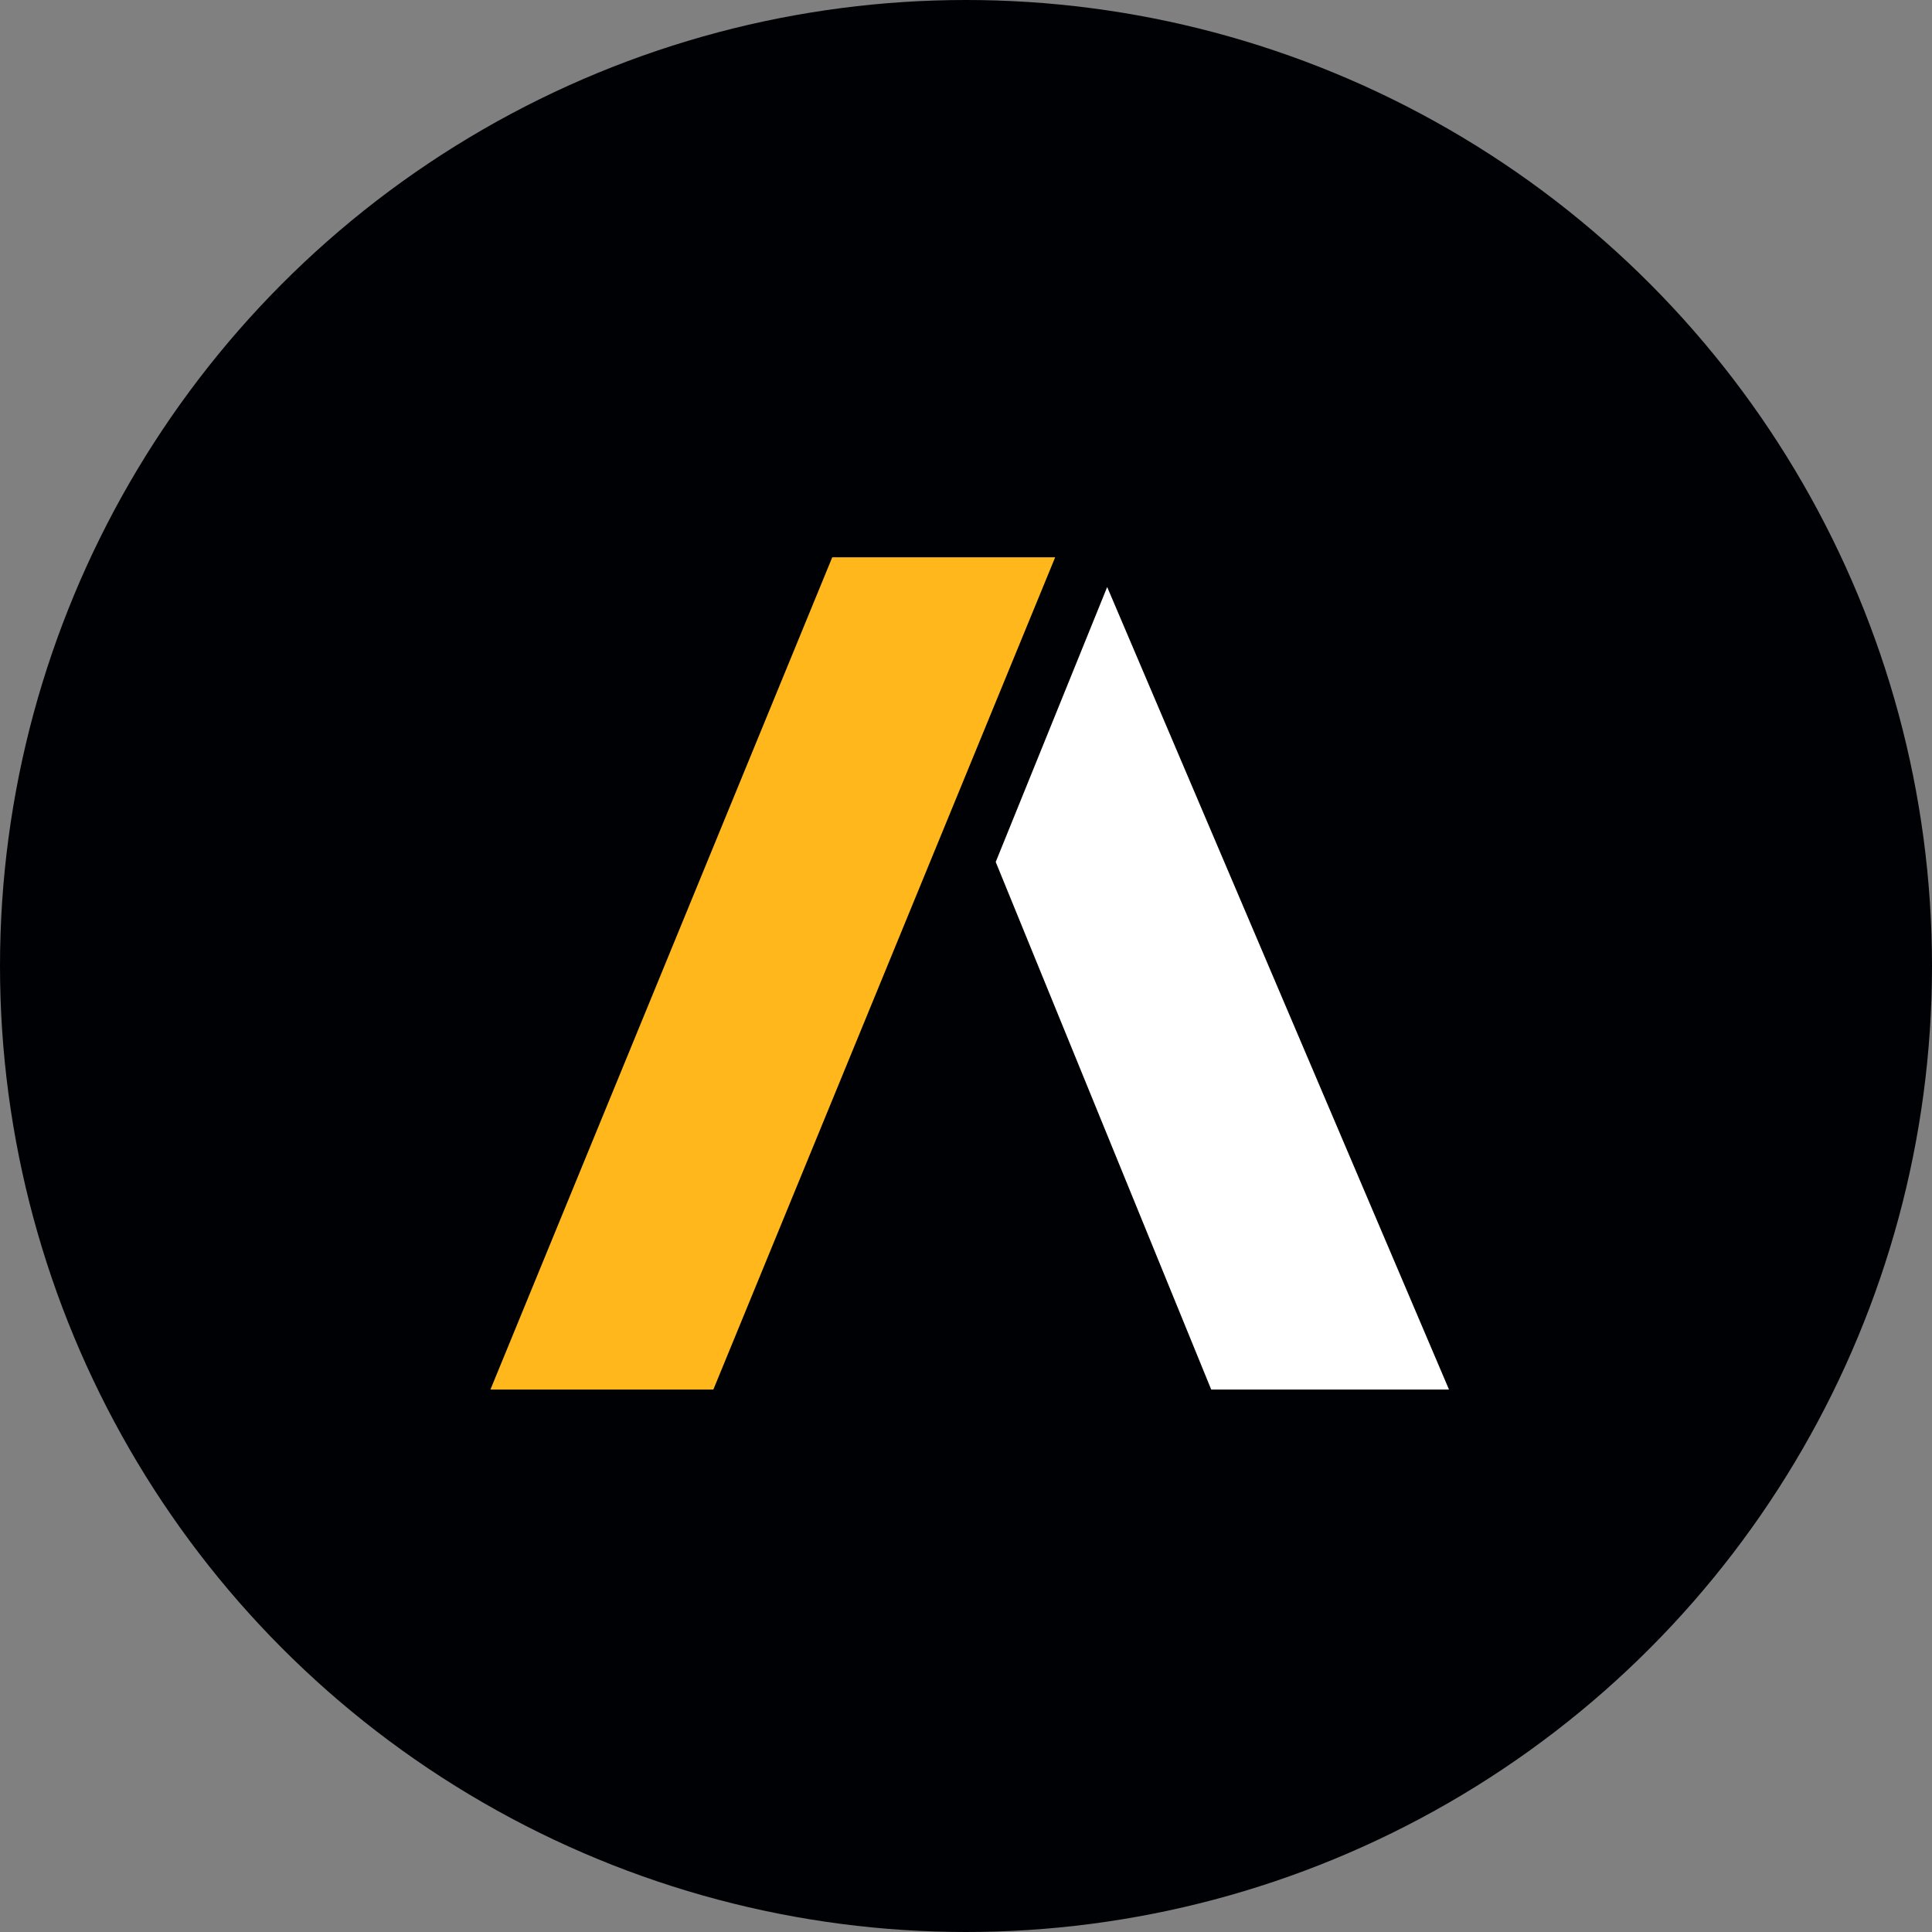
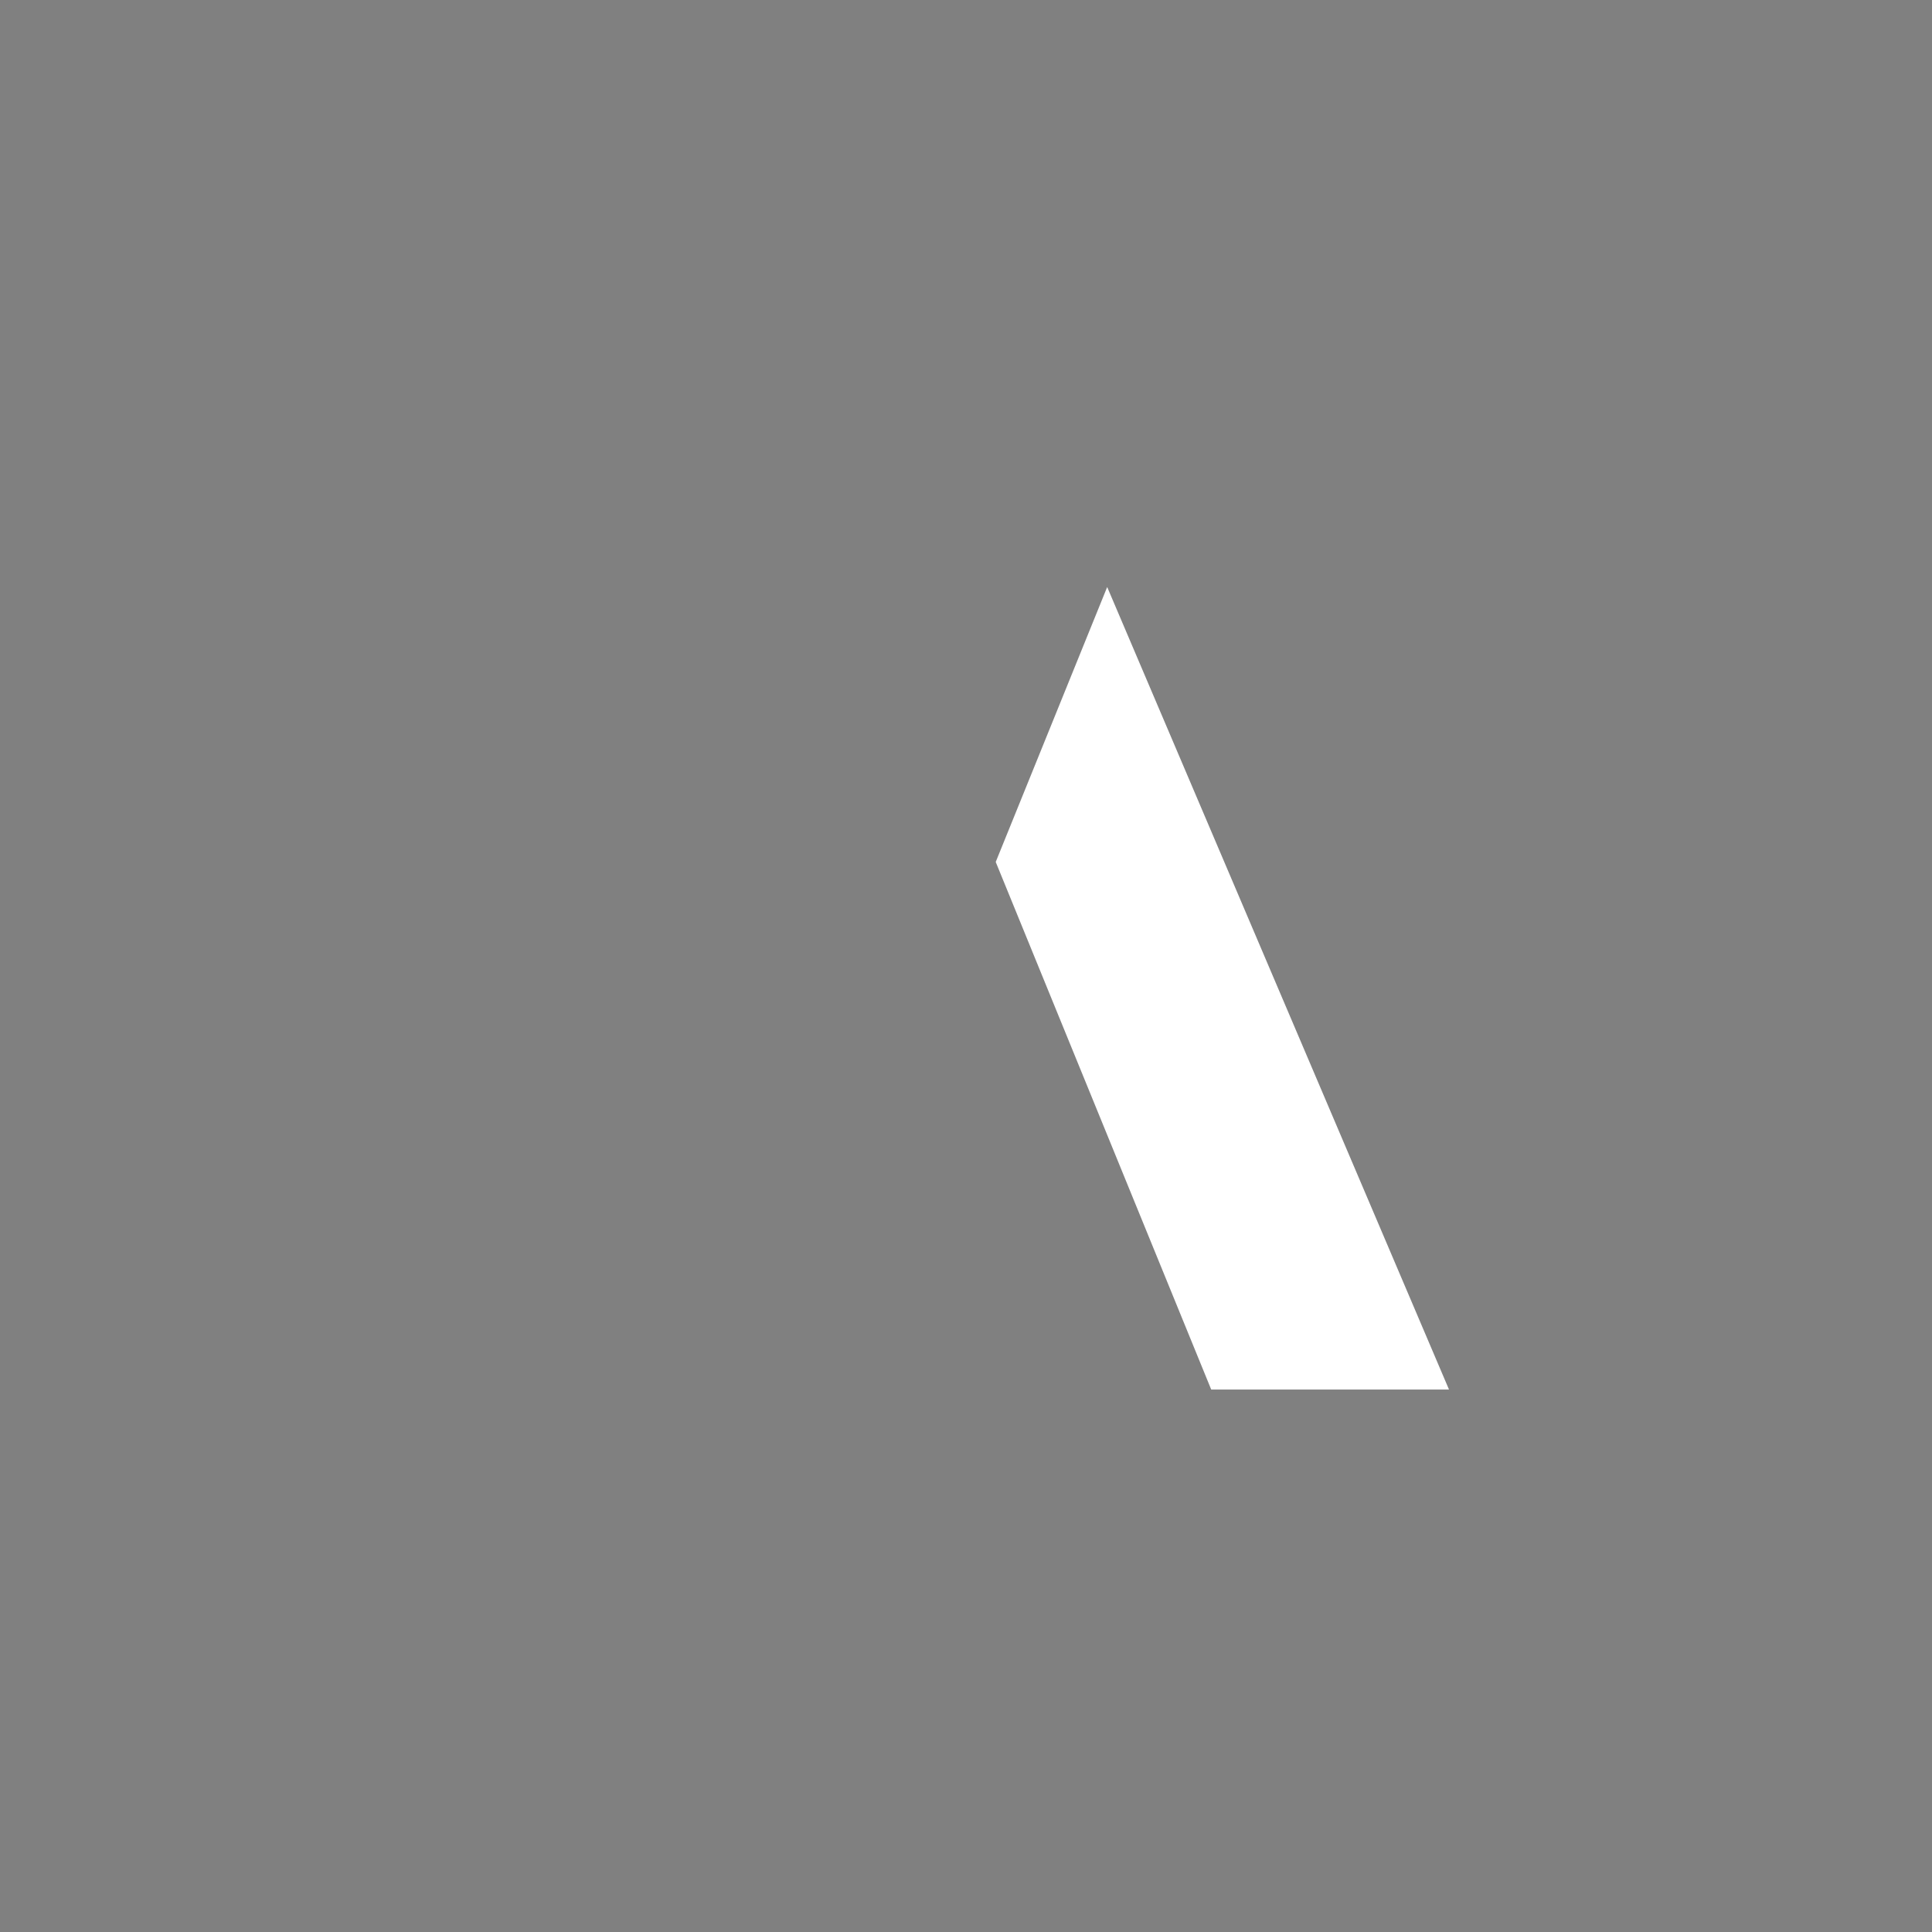
<svg xmlns="http://www.w3.org/2000/svg" xmlns:ns1="http://sodipodi.sourceforge.net/DTD/sodipodi-0.dtd" xmlns:ns2="http://www.inkscape.org/namespaces/inkscape" version="1.1" id="Camada_1" x="0px" y="0px" viewBox="0 0 26 26" xml:space="preserve" ns1:docname="logo-ansys.svg" width="26" height="26" ns2:version="1.1 (1:1.1+202105261517+ce6663b3b7)">
  <rect x="0" y="0" width="26" height="26" fill="#808080" stroke="none" />
  <defs id="defs17" />
  <ns1:namedview id="namedview15" pagecolor="#ffffff" bordercolor="#666666" borderopacity="1.0" ns2:pageshadow="2" ns2:pageopacity="0.0" ns2:pagecheckerboard="0" showgrid="false" ns2:current-layer="Camada_1" />
  <script id="youtube-hd-{4cf120ba-c67a-47a9-9c99-7ab813d08379}">var ythdlog = () =&gt; {};;var ythderror = () =&gt; {};</script>
  <style type="text/css" id="style2">
	.st0{fill:#000105;}
	.st1{fill:#FFB71B;}
	.st2{fill:#FFFFFF;}
</style>
  <g id="g12" transform="translate(-0.1,-1.3)">
-     <circle class="st0" cx="13.1" cy="14.3" r="13" id="circle4" />
    <g id="g10">
-       <polygon class="st1" points="6.7,20 9.7,20 14.3,8.8 11.3,8.8 " id="polygon6" />
      <polygon class="st2" points="16.4,20 19.6,20 15,9.2 13.5,12.9 " id="polygon8" />
    </g>
  </g>
</svg>